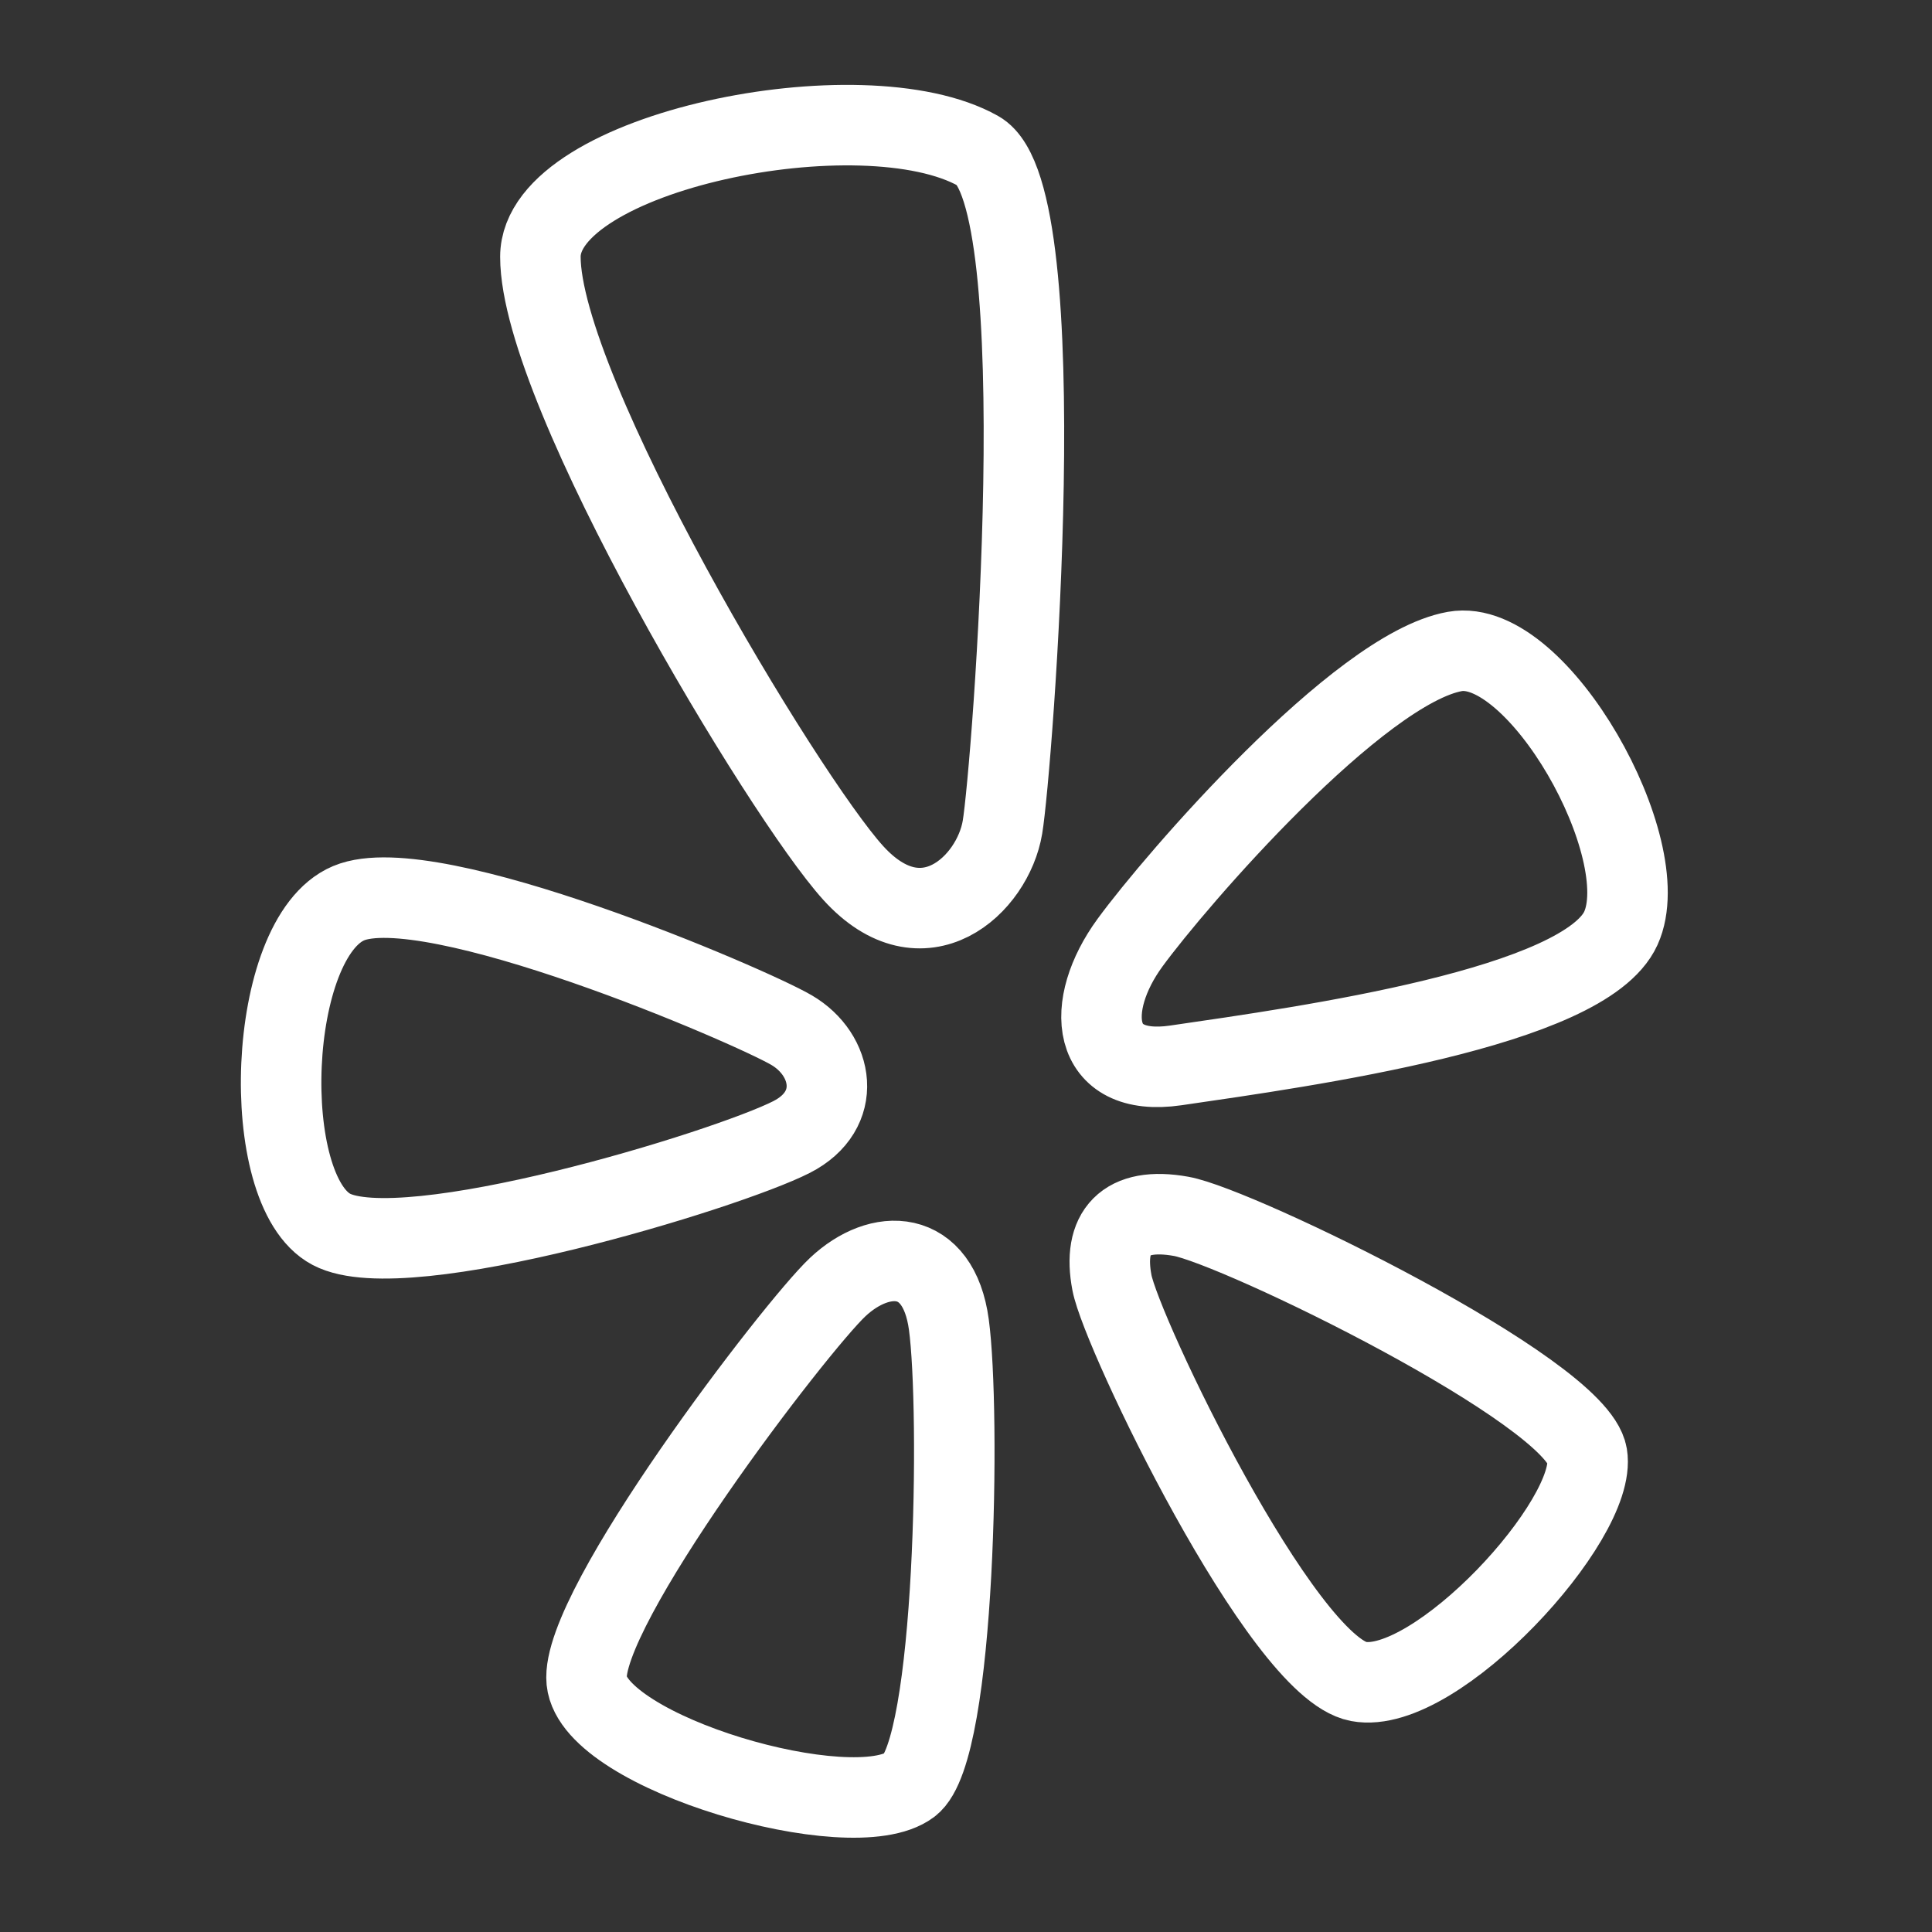
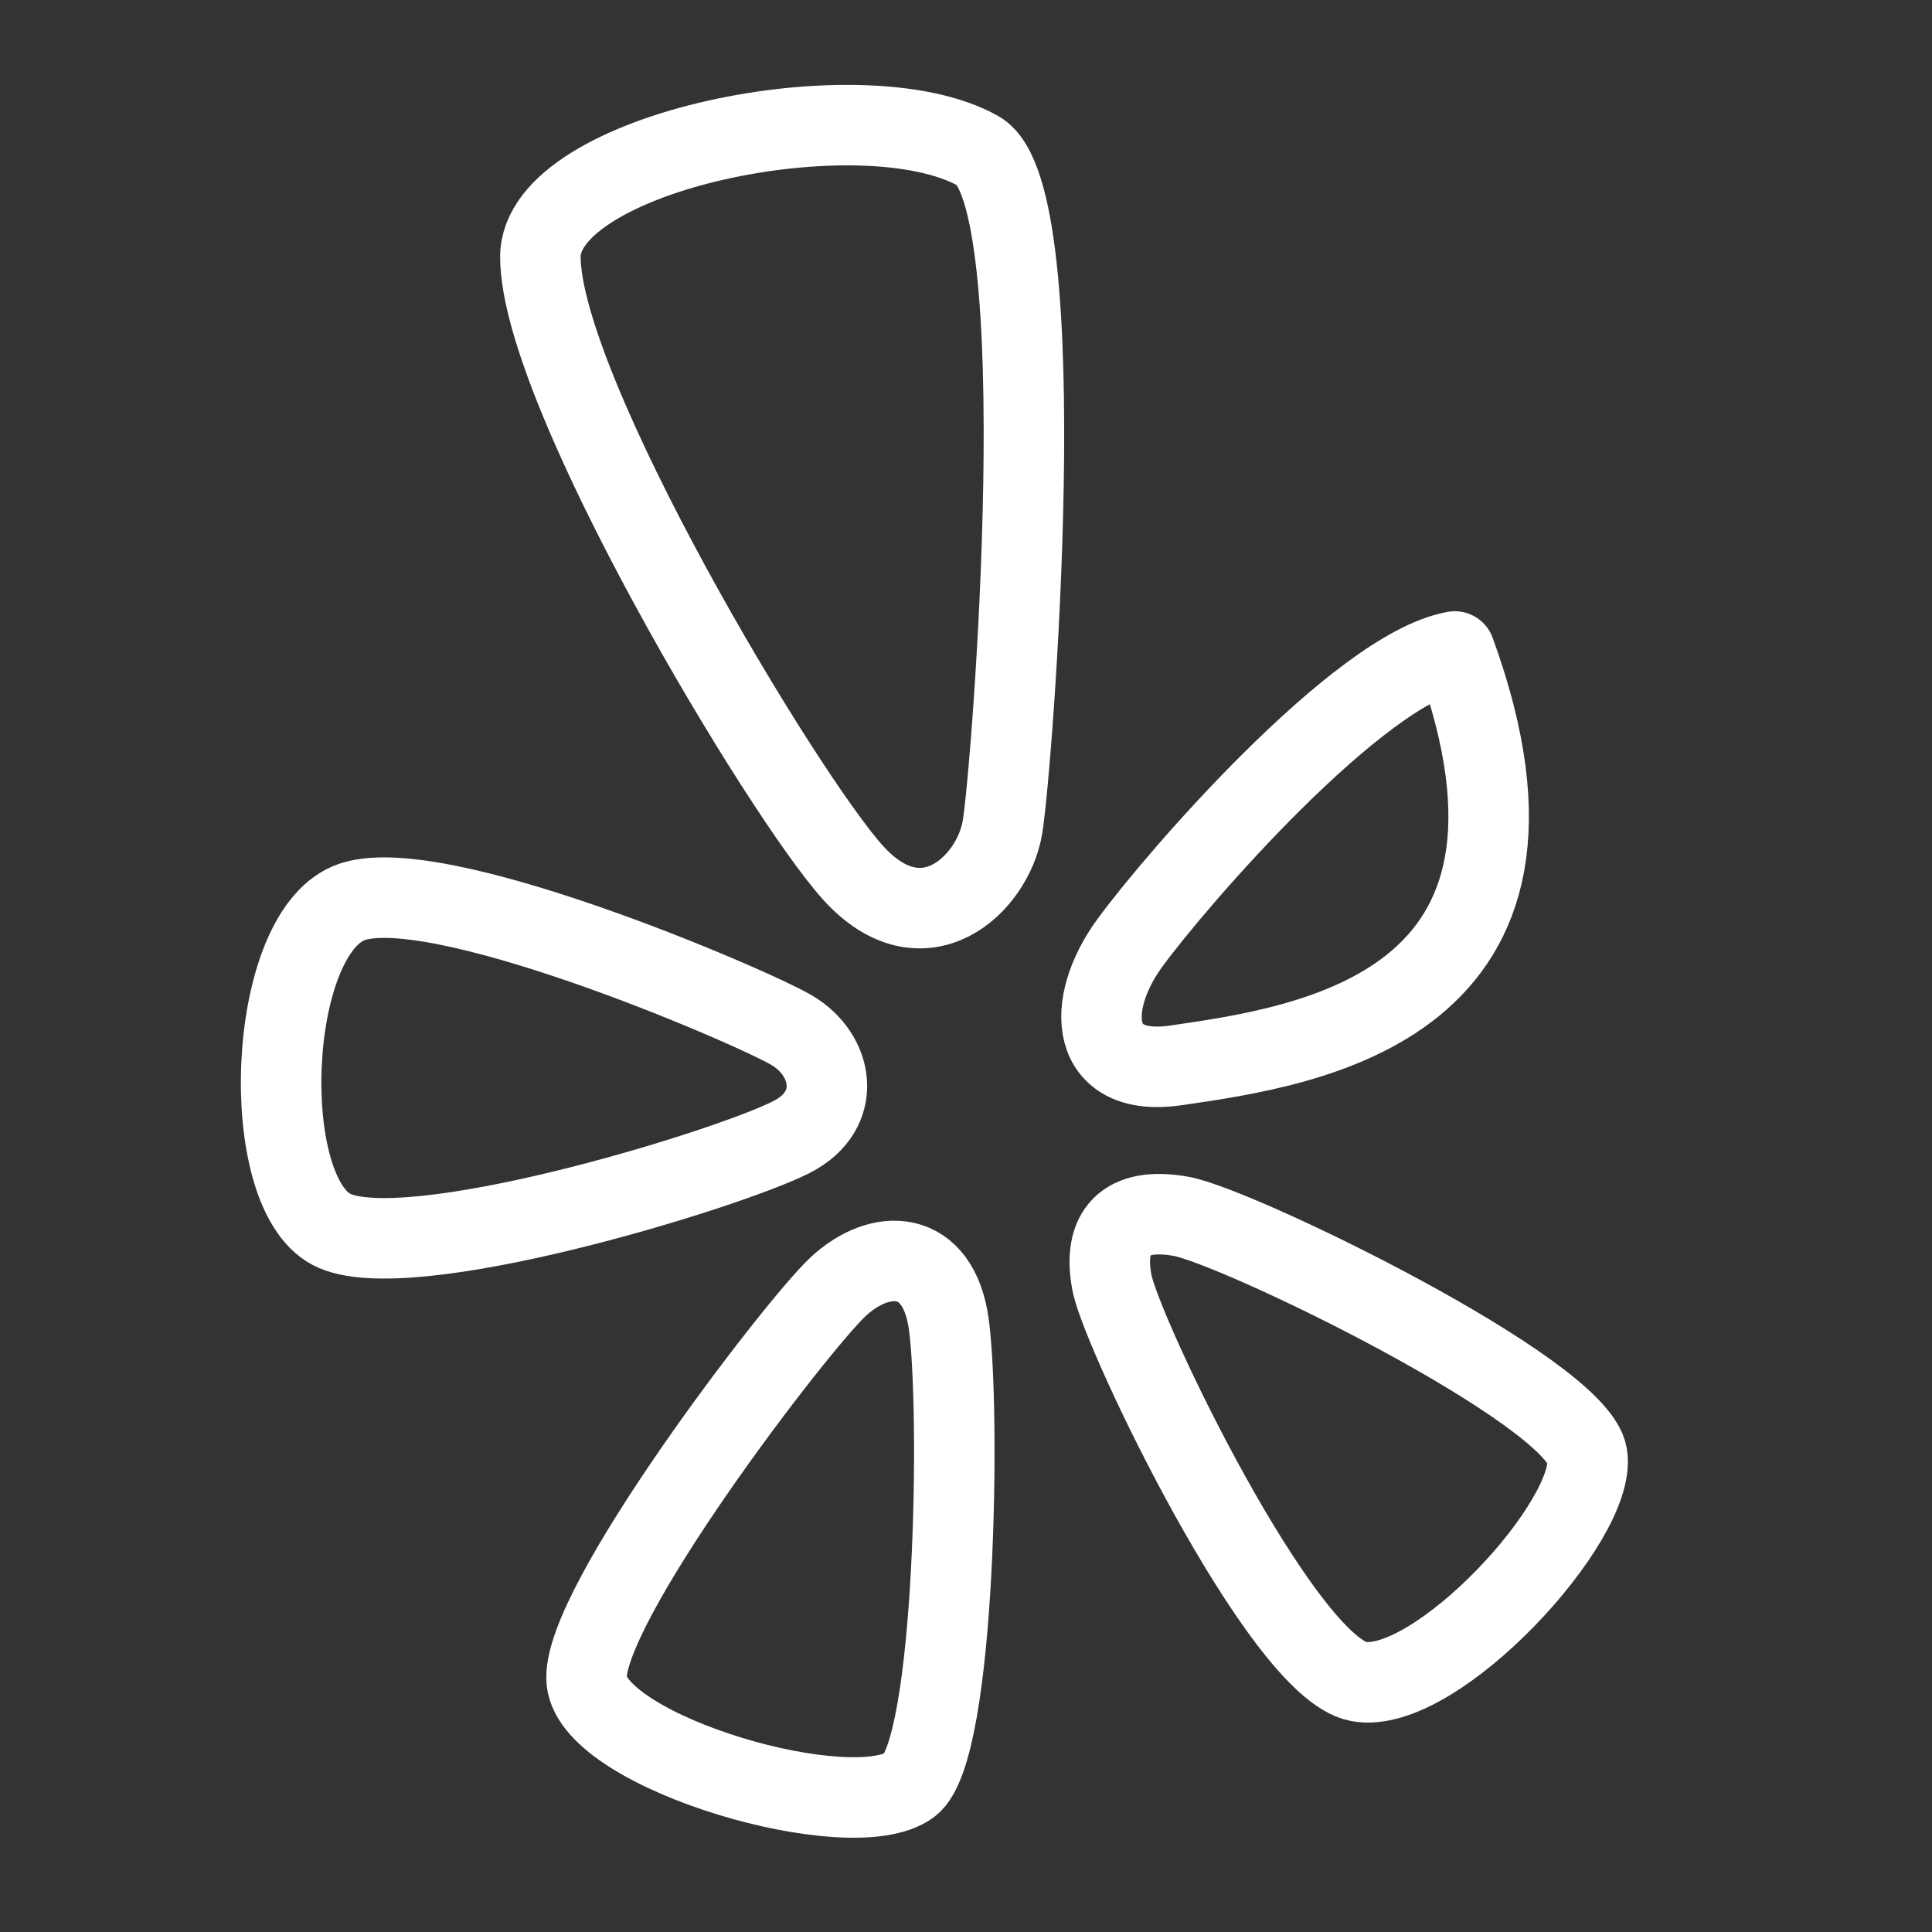
<svg xmlns="http://www.w3.org/2000/svg" width="24" height="24" viewBox="0 0 24 24" fill="none">
  <rect x="0" y="0" width="24" height="24" fill="#333333" stroke="none" />
-   <path d="M14.605 13.235C13.534 13.391 13.469 12.488 14.037 11.711C14.605 10.933 16.877 8.307 18.072 8.093C19.104 7.909 20.584 10.545 20.135 11.531C19.686 12.517 16.249 12.996 14.605 13.235ZM13.813 15.934C13.693 15.307 13.974 14.984 14.673 15.11C15.373 15.235 19.584 17.279 19.716 18.078C19.848 18.877 17.833 21.067 16.876 20.888C15.92 20.708 13.932 16.562 13.813 15.934ZM11.787 16.454C11.658 15.502 10.933 15.494 10.407 15.988C9.881 16.482 7.199 19.985 7.288 20.882C7.378 21.778 10.591 22.706 11.303 22.172C11.877 21.742 11.931 17.512 11.787 16.454ZM9.834 14.124C10.479 13.794 10.354 13.102 9.834 12.797C9.314 12.492 5.352 10.79 4.331 11.22C3.309 11.65 3.201 14.787 4.116 15.271C5.031 15.755 9.026 14.536 9.834 14.124ZM6.713 3.19C6.713 1.885 10.719 1.068 12.153 1.876C13.13 2.425 12.573 9.558 12.453 10.276C12.333 10.993 11.466 11.8 10.599 10.844C9.732 9.888 6.713 4.863 6.713 3.19Z" stroke="white" stroke-linecap="round" stroke-linejoin="round" />
+   <path d="M14.605 13.235C13.534 13.391 13.469 12.488 14.037 11.711C14.605 10.933 16.877 8.307 18.072 8.093C19.686 12.517 16.249 12.996 14.605 13.235ZM13.813 15.934C13.693 15.307 13.974 14.984 14.673 15.11C15.373 15.235 19.584 17.279 19.716 18.078C19.848 18.877 17.833 21.067 16.876 20.888C15.92 20.708 13.932 16.562 13.813 15.934ZM11.787 16.454C11.658 15.502 10.933 15.494 10.407 15.988C9.881 16.482 7.199 19.985 7.288 20.882C7.378 21.778 10.591 22.706 11.303 22.172C11.877 21.742 11.931 17.512 11.787 16.454ZM9.834 14.124C10.479 13.794 10.354 13.102 9.834 12.797C9.314 12.492 5.352 10.79 4.331 11.22C3.309 11.65 3.201 14.787 4.116 15.271C5.031 15.755 9.026 14.536 9.834 14.124ZM6.713 3.19C6.713 1.885 10.719 1.068 12.153 1.876C13.13 2.425 12.573 9.558 12.453 10.276C12.333 10.993 11.466 11.8 10.599 10.844C9.732 9.888 6.713 4.863 6.713 3.19Z" stroke="white" stroke-linecap="round" stroke-linejoin="round" />
</svg>